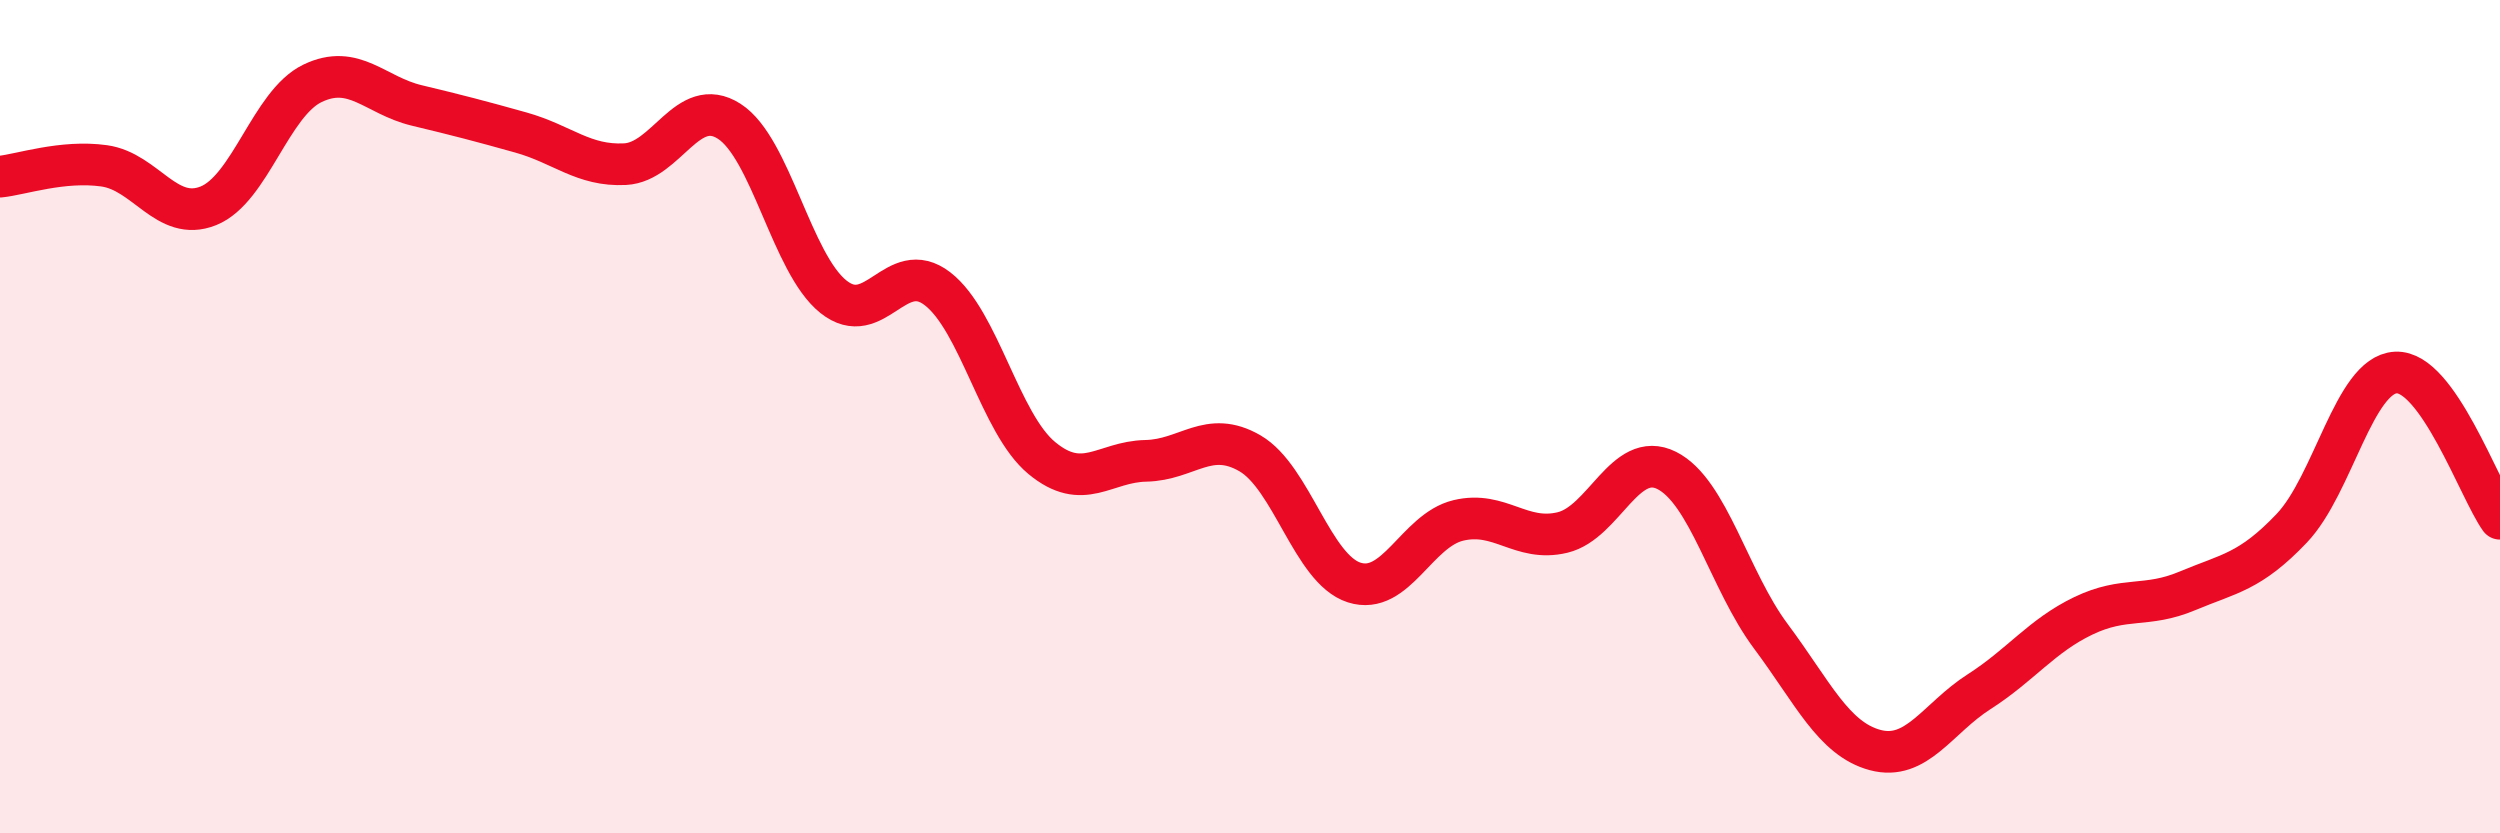
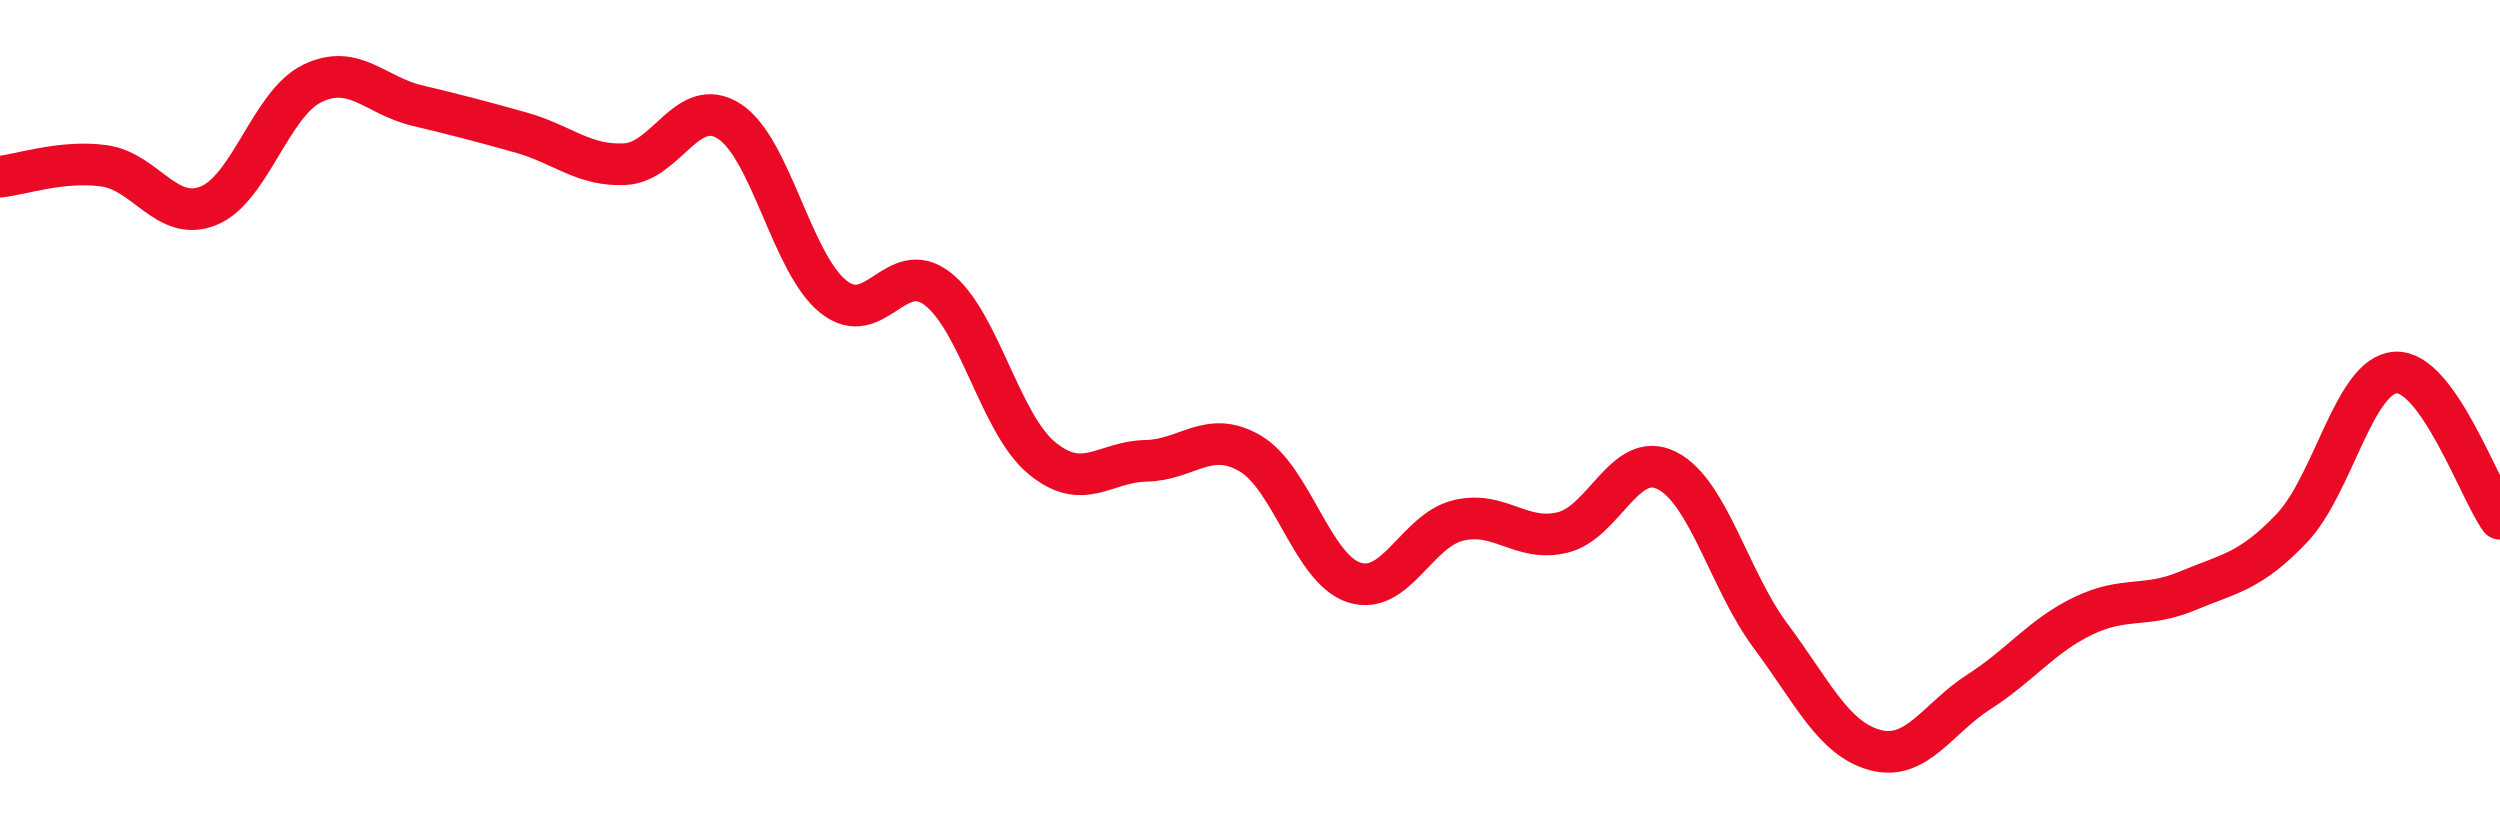
<svg xmlns="http://www.w3.org/2000/svg" width="60" height="20" viewBox="0 0 60 20">
-   <path d="M 0,4.24 C 0.5,4.19 1.5,3.84 2.5,3.98 C 3.5,4.12 4,5.34 5,4.94 C 6,4.54 6.5,2.48 7.5,2 C 8.5,1.52 9,2.29 10,2.53 C 11,2.77 11.5,2.9 12.5,3.18 C 13.5,3.46 14,3.99 15,3.94 C 16,3.89 16.5,2.27 17.5,2.91 C 18.5,3.55 19,6.32 20,7.12 C 21,7.92 21.5,6.16 22.5,6.93 C 23.5,7.7 24,10.16 25,10.99 C 26,11.82 26.5,11.08 27.5,11.06 C 28.5,11.04 29,10.3 30,10.88 C 31,11.46 31.5,13.66 32.5,13.98 C 33.5,14.3 34,12.73 35,12.49 C 36,12.25 36.5,13.02 37.5,12.78 C 38.5,12.54 39,10.79 40,11.29 C 41,11.79 41.5,13.93 42.5,15.27 C 43.5,16.61 44,17.73 45,18 C 46,18.27 46.5,17.24 47.5,16.6 C 48.5,15.96 49,15.26 50,14.78 C 51,14.3 51.5,14.6 52.5,14.18 C 53.5,13.76 54,13.73 55,12.68 C 56,11.63 56.5,8.99 57.5,8.94 C 58.5,8.89 59.5,11.75 60,12.45L60 20L0 20Z" fill="#EB0A25" opacity="0.1" stroke-linecap="round" stroke-linejoin="round" />
  <path d="M 0,4.24 C 0.5,4.19 1.5,3.84 2.5,3.98 C 3.5,4.12 4,5.34 5,4.94 C 6,4.54 6.5,2.48 7.5,2 C 8.5,1.52 9,2.29 10,2.53 C 11,2.77 11.5,2.9 12.5,3.18 C 13.5,3.46 14,3.99 15,3.94 C 16,3.89 16.5,2.27 17.5,2.91 C 18.5,3.55 19,6.32 20,7.12 C 21,7.92 21.5,6.16 22.5,6.93 C 23.5,7.7 24,10.16 25,10.99 C 26,11.82 26.5,11.08 27.5,11.06 C 28.5,11.04 29,10.3 30,10.88 C 31,11.46 31.5,13.66 32.5,13.98 C 33.5,14.3 34,12.73 35,12.49 C 36,12.25 36.5,13.02 37.5,12.78 C 38.5,12.54 39,10.79 40,11.29 C 41,11.79 41.5,13.93 42.5,15.27 C 43.5,16.61 44,17.73 45,18 C 46,18.27 46.5,17.24 47.5,16.6 C 48.5,15.96 49,15.26 50,14.78 C 51,14.3 51.5,14.6 52.5,14.18 C 53.5,13.76 54,13.73 55,12.68 C 56,11.63 56.5,8.99 57.5,8.94 C 58.5,8.89 59.5,11.75 60,12.45" stroke="#EB0A25" stroke-width="1" fill="none" stroke-linecap="round" stroke-linejoin="round" />
</svg>